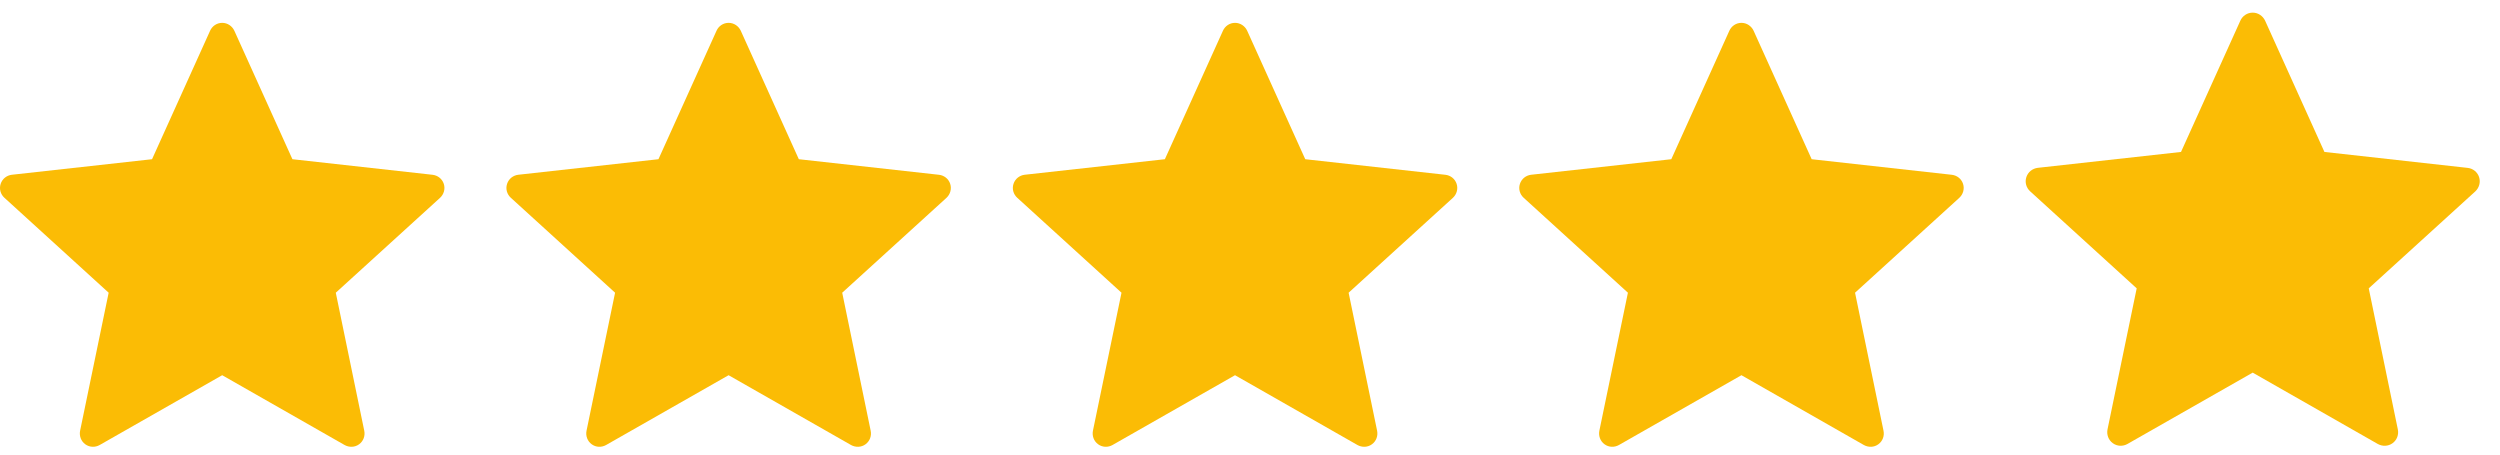
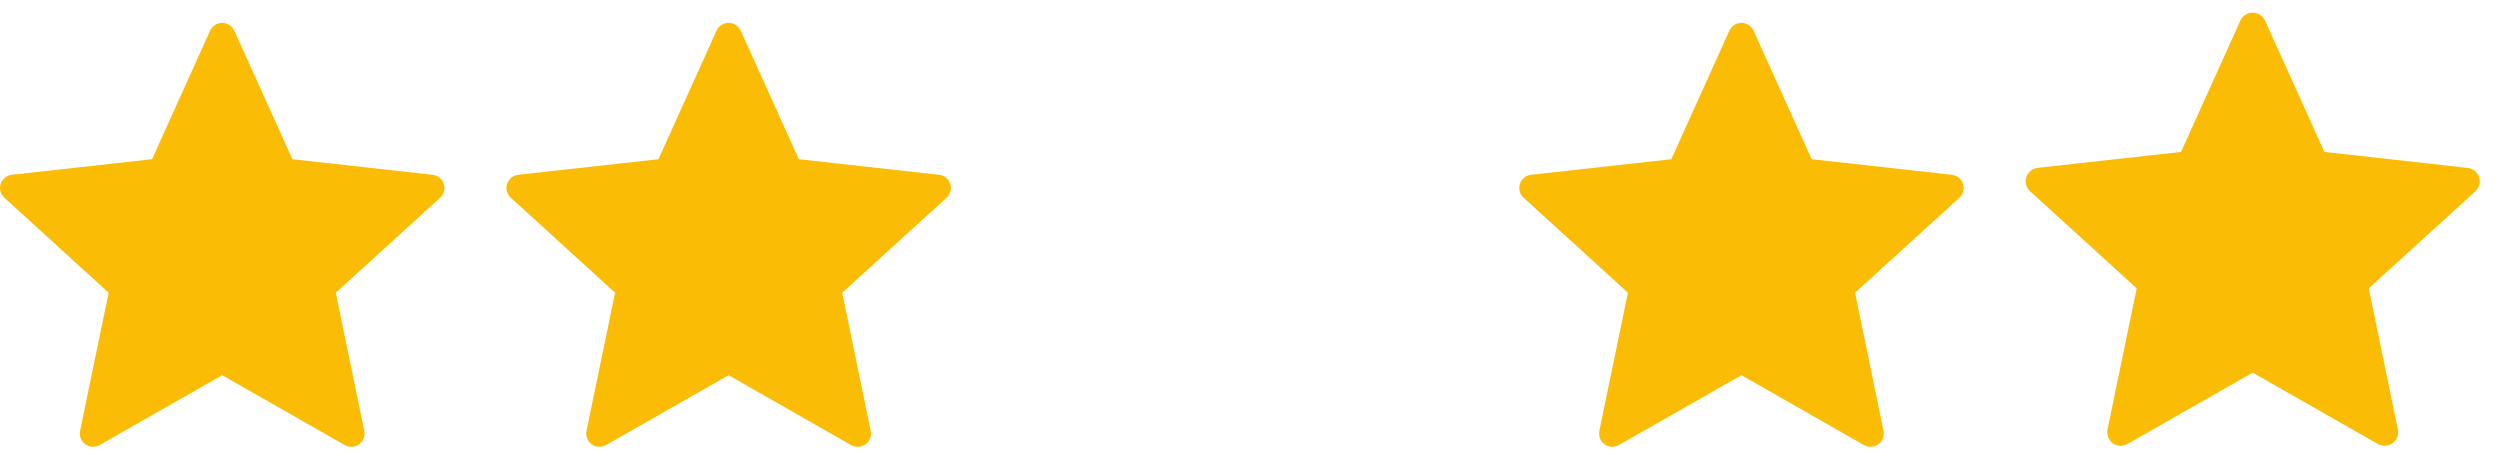
<svg xmlns="http://www.w3.org/2000/svg" width="121" height="22" viewBox="0 0 121 22" fill="none">
  <path d="M7.359 7.706C7.359 7.706 3.289 8.156 0.574 8.458C0.329 8.487 0.113 8.651 0.031 8.9C-0.05 9.148 0.031 9.407 0.212 9.571C2.229 11.411 5.259 14.167 5.259 14.167C5.257 14.167 4.427 18.177 3.876 20.852C3.83 21.094 3.917 21.35 4.128 21.503C4.338 21.657 4.609 21.659 4.821 21.54C7.196 20.19 10.754 18.16 10.754 18.16C10.754 18.16 14.312 20.19 16.683 21.541C16.9 21.659 17.17 21.657 17.38 21.503C17.591 21.35 17.679 21.094 17.631 20.853C17.08 18.177 16.252 14.167 16.252 14.167C16.252 14.167 19.282 11.411 21.299 9.574C21.48 9.406 21.56 9.147 21.48 8.9C21.4 8.652 21.183 8.489 20.939 8.46C18.224 8.156 14.153 7.706 14.153 7.706C14.153 7.706 12.465 3.973 11.341 1.485C11.235 1.262 11.014 1.106 10.754 1.106C10.493 1.106 10.271 1.263 10.17 1.485C9.045 3.973 7.359 7.706 7.359 7.706Z" fill="#FBBC05" />
  <path d="M31.869 7.706C31.869 7.706 27.799 8.156 25.084 8.458C24.84 8.487 24.623 8.651 24.542 8.9C24.461 9.148 24.542 9.407 24.723 9.571C26.739 11.411 29.77 14.167 29.77 14.167C29.767 14.167 28.938 18.177 28.387 20.852C28.34 21.094 28.428 21.35 28.639 21.503C28.849 21.657 29.119 21.659 29.332 21.54C31.707 20.19 35.264 18.16 35.264 18.16C35.264 18.16 38.823 20.19 41.194 21.541C41.41 21.659 41.681 21.657 41.891 21.503C42.102 21.35 42.19 21.094 42.142 20.853C41.591 18.177 40.763 14.167 40.763 14.167C40.763 14.167 43.793 11.411 45.81 9.574C45.99 9.406 46.07 9.147 45.99 8.9C45.91 8.652 45.694 8.489 45.45 8.46C42.734 8.156 38.663 7.706 38.663 7.706C38.663 7.706 36.976 3.973 35.852 1.485C35.746 1.262 35.525 1.106 35.264 1.106C35.004 1.106 34.781 1.263 34.681 1.485C33.555 3.973 31.869 7.706 31.869 7.706Z" fill="#FBBC05" />
-   <path d="M56.38 7.706C56.38 7.706 52.31 8.156 49.595 8.458C49.35 8.487 49.134 8.651 49.053 8.9C48.972 9.148 49.053 9.407 49.233 9.571C51.25 11.411 54.281 14.167 54.281 14.167C54.278 14.167 53.449 18.177 52.897 20.852C52.851 21.094 52.939 21.35 53.15 21.503C53.36 21.657 53.63 21.659 53.843 21.54C56.218 20.19 59.775 18.16 59.775 18.16C59.775 18.16 63.334 20.19 65.705 21.541C65.921 21.659 66.192 21.657 66.401 21.503C66.613 21.35 66.7 21.094 66.653 20.853C66.101 18.177 65.273 14.167 65.273 14.167C65.273 14.167 68.304 11.411 70.321 9.574C70.501 9.406 70.581 9.147 70.501 8.9C70.421 8.652 70.205 8.489 69.96 8.46C67.245 8.156 63.174 7.706 63.174 7.706C63.174 7.706 61.487 3.973 60.362 1.485C60.257 1.262 60.035 1.106 59.775 1.106C59.515 1.106 59.292 1.263 59.192 1.485C58.066 3.973 56.38 7.706 56.38 7.706Z" fill="#FBBC05" />
  <path d="M80.891 7.706C80.891 7.706 76.821 8.156 74.106 8.458C73.861 8.487 73.645 8.651 73.564 8.9C73.482 9.148 73.564 9.407 73.744 9.571C75.761 11.411 78.791 14.167 78.791 14.167C78.789 14.167 77.959 18.177 77.408 20.852C77.362 21.094 77.449 21.35 77.66 21.503C77.87 21.657 78.141 21.659 78.353 21.54C80.728 20.19 84.286 18.16 84.286 18.16C84.286 18.16 87.844 20.19 90.215 21.541C90.432 21.659 90.702 21.657 90.912 21.503C91.123 21.35 91.211 21.094 91.163 20.853C90.612 18.177 89.784 14.167 89.784 14.167C89.784 14.167 92.814 11.411 94.831 9.574C95.012 9.406 95.092 9.147 95.012 8.9C94.932 8.652 94.716 8.489 94.471 8.46C91.756 8.156 87.685 7.706 87.685 7.706C87.685 7.706 85.997 3.973 84.873 1.485C84.767 1.262 84.546 1.106 84.286 1.106C84.025 1.106 83.803 1.263 83.702 1.485C82.577 3.973 80.891 7.706 80.891 7.706Z" fill="#FBBC05" />
  <path d="M105.561 7.354C105.561 7.354 101.403 7.815 98.629 8.123C98.379 8.153 98.158 8.32 98.075 8.574C97.992 8.828 98.075 9.093 98.259 9.26C100.32 11.14 103.416 13.956 103.416 13.956C103.413 13.956 102.566 18.053 102.003 20.786C101.955 21.033 102.045 21.295 102.261 21.451C102.475 21.608 102.752 21.611 102.969 21.488C105.395 20.109 109.03 18.035 109.03 18.035C109.03 18.035 112.665 20.109 115.088 21.49C115.309 21.611 115.585 21.608 115.8 21.451C116.016 21.295 116.105 21.033 116.056 20.787C115.493 18.053 114.647 13.956 114.647 13.956C114.647 13.956 117.743 11.14 119.804 9.264C119.988 9.091 120.07 8.827 119.988 8.574C119.907 8.322 119.686 8.154 119.436 8.126C116.662 7.815 112.502 7.354 112.502 7.354C112.502 7.354 110.778 3.541 109.63 0.999C109.522 0.771 109.295 0.612 109.03 0.612C108.764 0.612 108.536 0.772 108.434 0.999C107.283 3.541 105.561 7.354 105.561 7.354Z" fill="#FBBC05" />
</svg>